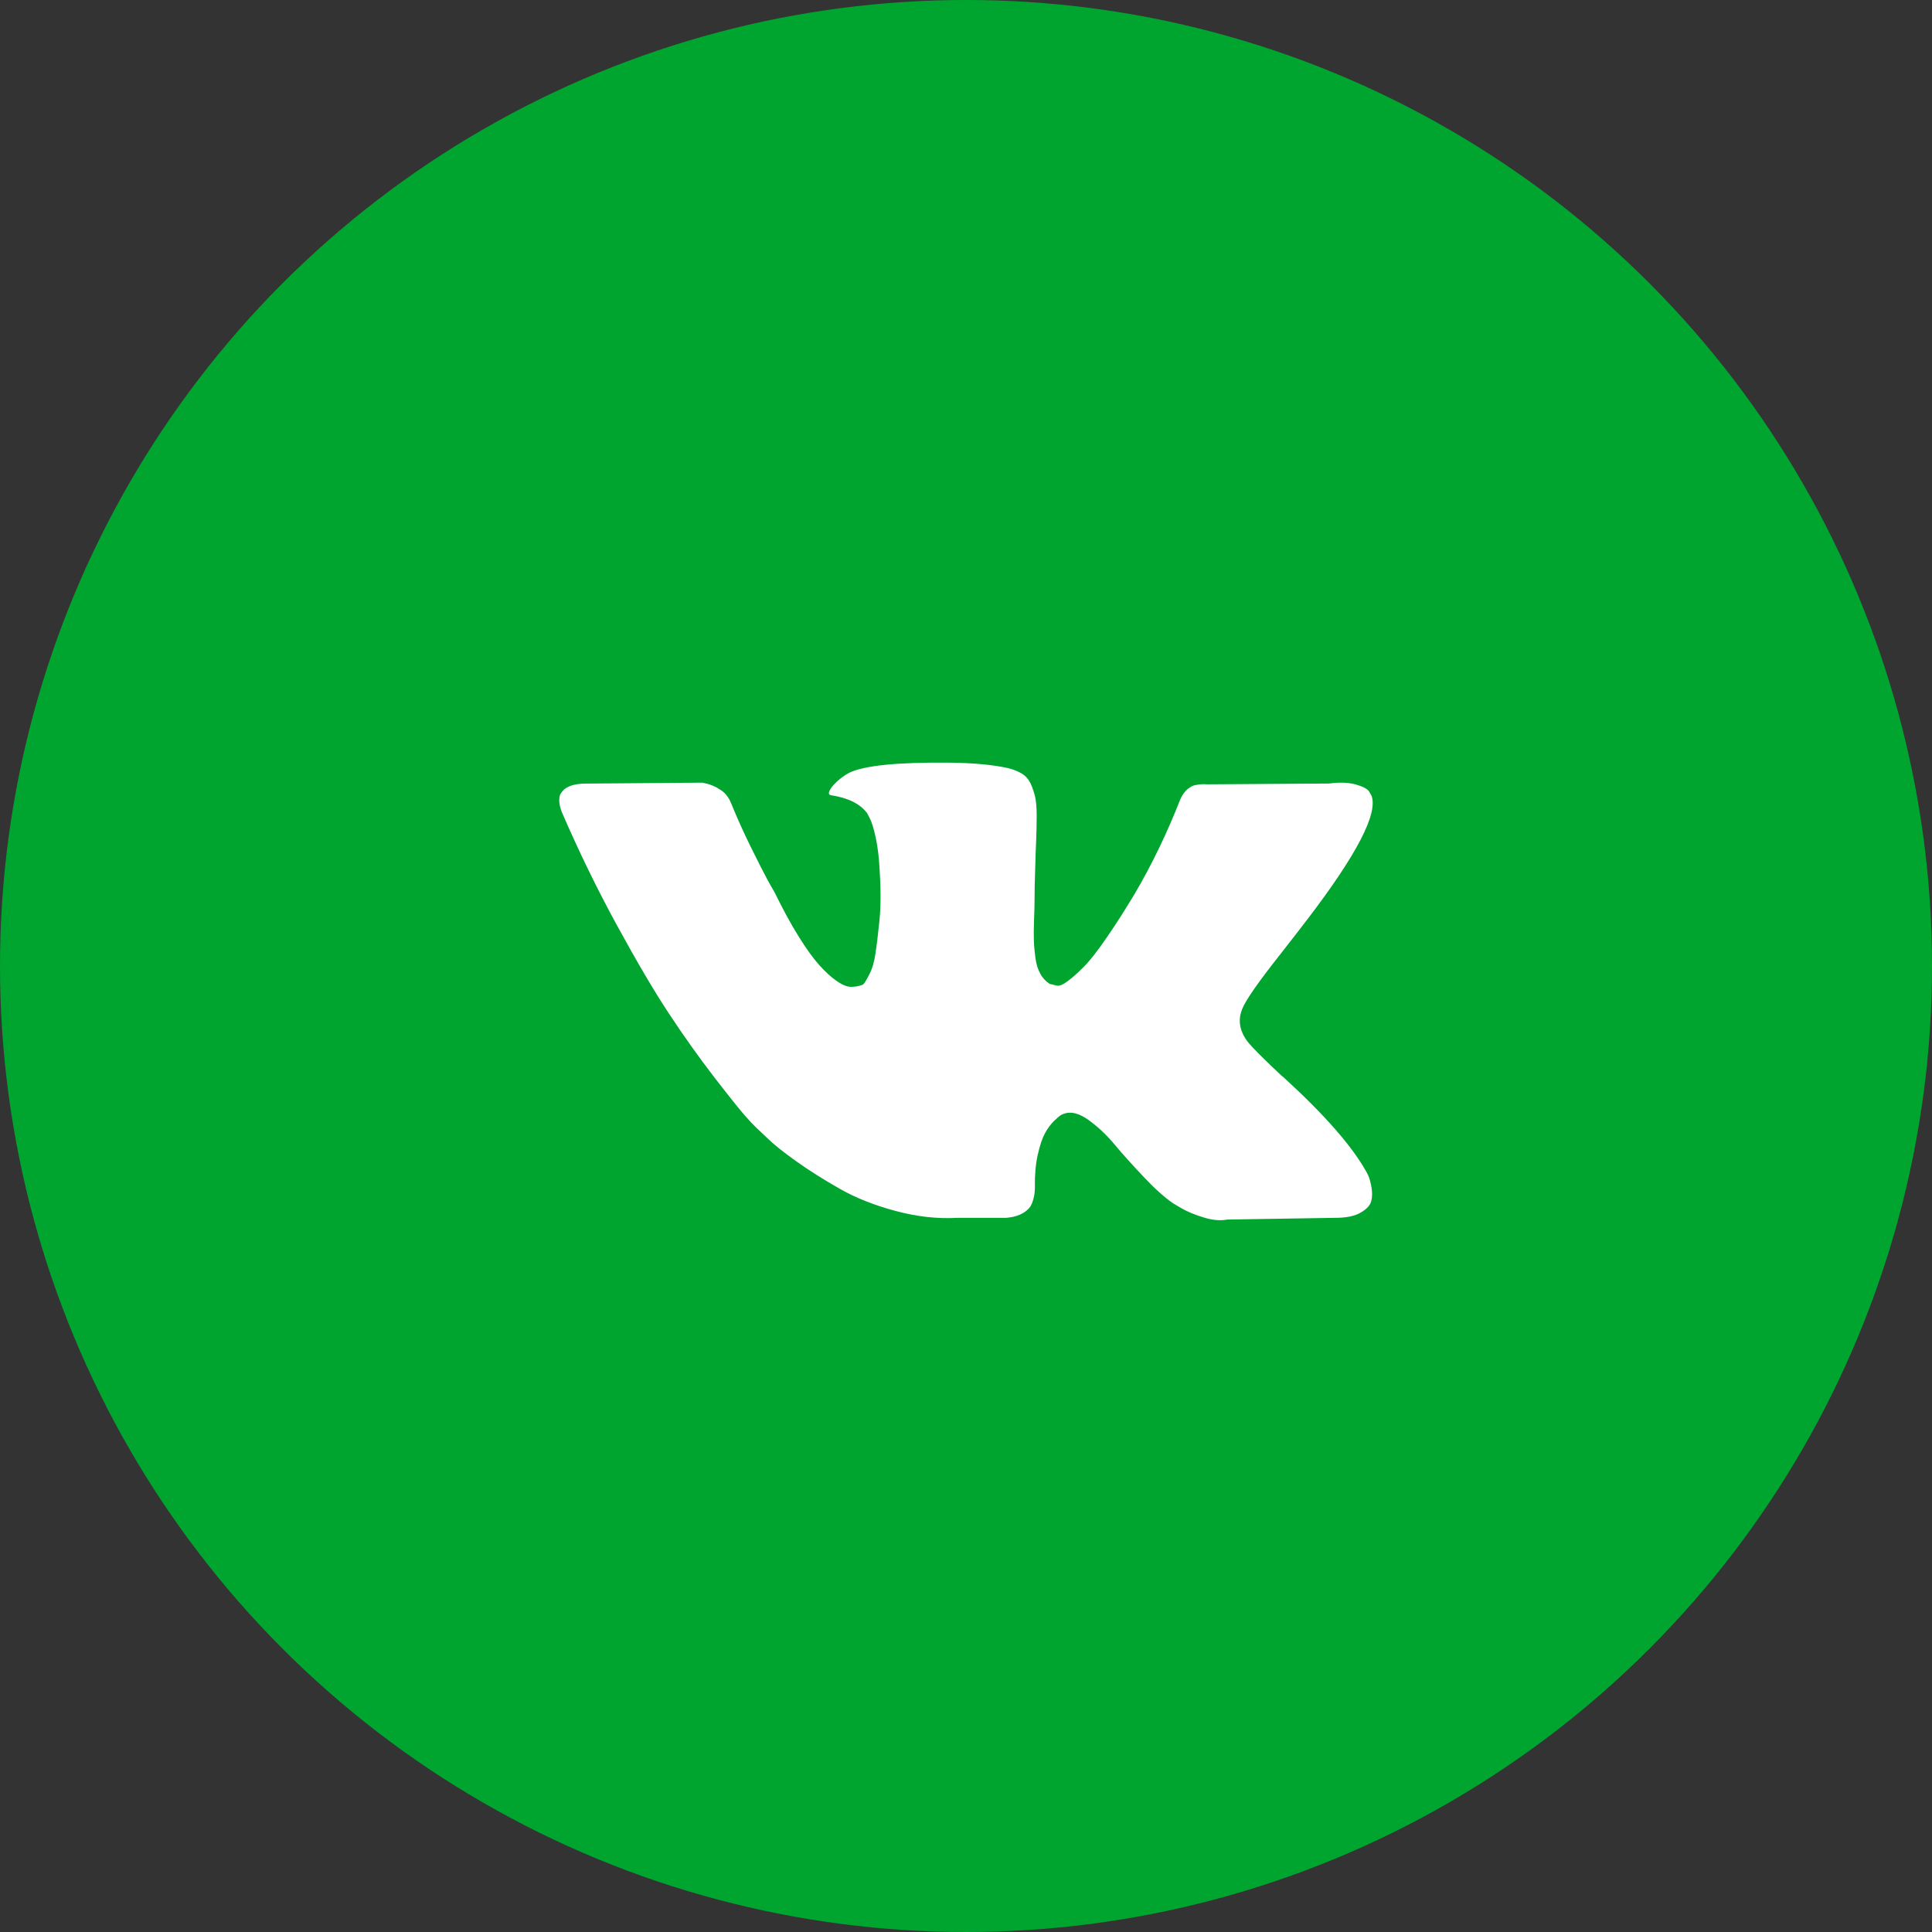
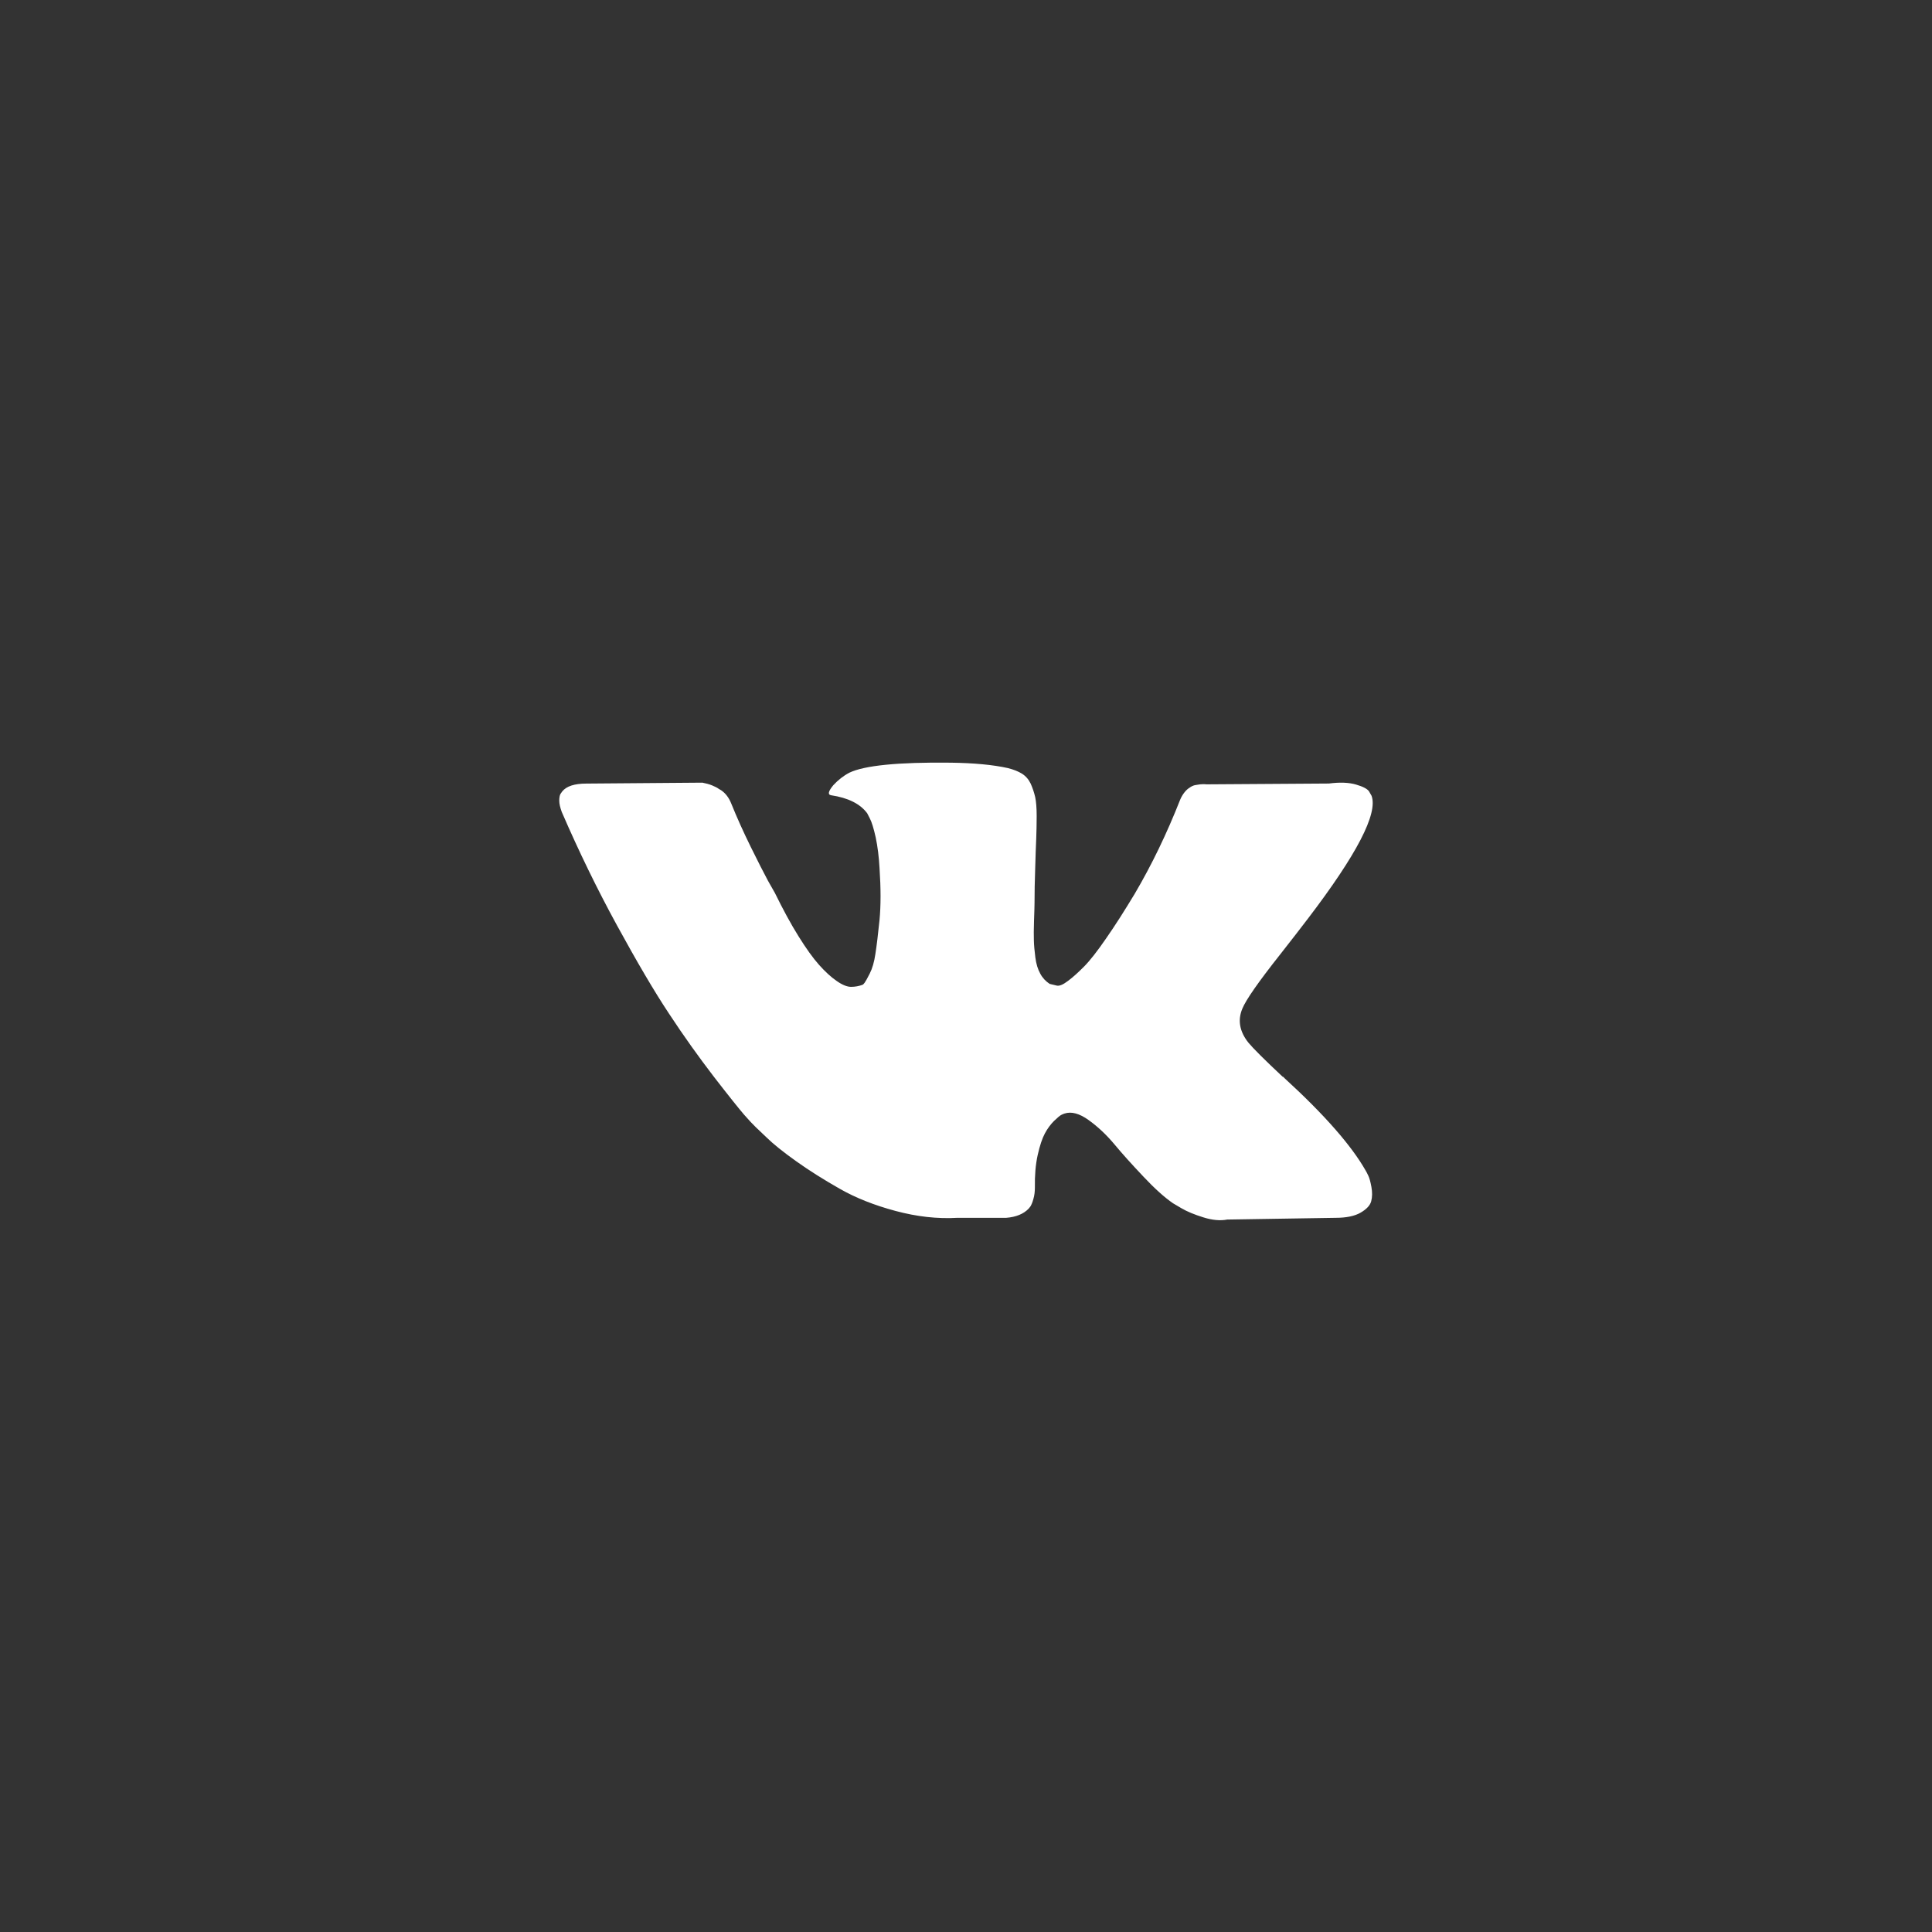
<svg xmlns="http://www.w3.org/2000/svg" width="38" height="38" viewBox="0 0 38 38" fill="none">
  <rect x="0" y="0" width="38" height="38" fill="#333333" stroke="none" />
-   <circle cx="19" cy="19" r="19" fill="#00A530" />
-   <path d="M26.977 15.652C27.105 16.002 26.687 16.807 25.727 18.066C25.594 18.241 25.414 18.473 25.186 18.764C24.752 19.312 24.503 19.67 24.435 19.84C24.341 20.064 24.38 20.286 24.552 20.505C24.647 20.62 24.872 20.844 25.228 21.178H25.235L25.245 21.186L25.252 21.195L25.271 21.212C26.053 21.928 26.583 22.534 26.862 23.026C26.879 23.054 26.896 23.088 26.915 23.129C26.935 23.17 26.955 23.243 26.974 23.346C26.993 23.45 26.992 23.543 26.97 23.626C26.949 23.708 26.879 23.783 26.762 23.851C26.645 23.919 26.481 23.953 26.27 23.953L24.138 23.987C24.005 24.013 23.848 24 23.672 23.945C23.493 23.89 23.349 23.83 23.238 23.765L23.072 23.667C22.904 23.552 22.71 23.377 22.488 23.141C22.266 22.906 22.075 22.695 21.918 22.506C21.76 22.317 21.59 22.158 21.41 22.029C21.23 21.9 21.073 21.858 20.938 21.902C20.921 21.907 20.899 21.916 20.872 21.93C20.845 21.944 20.798 21.984 20.73 22.049C20.665 22.114 20.604 22.195 20.552 22.292C20.5 22.388 20.452 22.53 20.41 22.718C20.368 22.908 20.351 23.12 20.355 23.355C20.355 23.437 20.346 23.512 20.326 23.58C20.308 23.649 20.286 23.7 20.265 23.732L20.232 23.773C20.132 23.877 19.984 23.938 19.791 23.953H18.832C18.437 23.976 18.033 23.93 17.615 23.818C17.2 23.707 16.833 23.562 16.519 23.383C16.206 23.205 15.919 23.025 15.661 22.841C15.404 22.658 15.207 22.5 15.074 22.369L14.866 22.171C14.809 22.116 14.732 22.035 14.636 21.925C14.54 21.814 14.341 21.566 14.04 21.177C13.742 20.788 13.446 20.375 13.158 19.936C12.868 19.499 12.529 18.921 12.137 18.204C11.745 17.487 11.383 16.742 11.049 15.97C11.017 15.882 11 15.809 11 15.749C11 15.689 11.008 15.645 11.023 15.617L11.058 15.567C11.14 15.464 11.299 15.412 11.532 15.412L13.815 15.394C13.88 15.406 13.945 15.423 14.007 15.448C14.066 15.472 14.112 15.496 14.14 15.518L14.182 15.542C14.271 15.602 14.337 15.69 14.383 15.805C14.493 16.078 14.621 16.362 14.765 16.655C14.909 16.948 15.024 17.171 15.106 17.325L15.241 17.563C15.402 17.891 15.556 18.176 15.707 18.417C15.857 18.658 15.992 18.846 16.111 18.979C16.231 19.113 16.346 19.219 16.457 19.295C16.568 19.373 16.663 19.41 16.739 19.41C16.818 19.41 16.893 19.396 16.965 19.37C16.977 19.364 16.991 19.351 17.007 19.328C17.024 19.306 17.057 19.246 17.107 19.148C17.157 19.05 17.195 18.921 17.218 18.762C17.243 18.603 17.27 18.381 17.299 18.096C17.326 17.812 17.326 17.47 17.299 17.071C17.287 16.852 17.262 16.651 17.224 16.471C17.184 16.291 17.145 16.165 17.107 16.094L17.056 15.995C16.918 15.81 16.681 15.692 16.349 15.642C16.276 15.631 16.29 15.565 16.389 15.445C16.484 15.342 16.589 15.259 16.706 15.198C17.001 15.056 17.664 14.989 18.698 15.001C19.154 15.007 19.528 15.042 19.823 15.107C19.933 15.135 20.027 15.171 20.102 15.218C20.176 15.265 20.233 15.331 20.273 15.415C20.311 15.501 20.34 15.588 20.361 15.678C20.38 15.768 20.39 15.893 20.39 16.052C20.39 16.211 20.386 16.361 20.381 16.503C20.375 16.645 20.367 16.838 20.361 17.082C20.352 17.326 20.348 17.552 20.348 17.759C20.348 17.819 20.344 17.934 20.338 18.104C20.333 18.274 20.331 18.405 20.335 18.498C20.337 18.592 20.348 18.703 20.364 18.831C20.38 18.959 20.413 19.066 20.461 19.151C20.506 19.236 20.57 19.303 20.646 19.352C20.692 19.364 20.74 19.374 20.788 19.386C20.84 19.396 20.91 19.366 21.005 19.294C21.1 19.224 21.205 19.129 21.322 19.011C21.439 18.893 21.582 18.71 21.754 18.46C21.928 18.211 22.115 17.917 22.32 17.577C22.654 17.009 22.951 16.393 23.212 15.73C23.235 15.675 23.263 15.628 23.296 15.586C23.328 15.546 23.359 15.517 23.387 15.5L23.422 15.476C23.433 15.47 23.445 15.463 23.463 15.456C23.48 15.447 23.515 15.439 23.571 15.432C23.626 15.423 23.682 15.422 23.737 15.427L26.137 15.411C26.353 15.383 26.531 15.39 26.671 15.431C26.809 15.471 26.895 15.517 26.927 15.565L26.977 15.652Z" fill="white" />
+   <path d="M26.977 15.652C27.105 16.002 26.687 16.807 25.727 18.066C25.594 18.241 25.414 18.473 25.186 18.764C24.752 19.312 24.503 19.67 24.435 19.84C24.341 20.064 24.38 20.286 24.552 20.505C24.647 20.62 24.872 20.844 25.228 21.178H25.235L25.245 21.186L25.271 21.212C26.053 21.928 26.583 22.534 26.862 23.026C26.879 23.054 26.896 23.088 26.915 23.129C26.935 23.17 26.955 23.243 26.974 23.346C26.993 23.45 26.992 23.543 26.97 23.626C26.949 23.708 26.879 23.783 26.762 23.851C26.645 23.919 26.481 23.953 26.27 23.953L24.138 23.987C24.005 24.013 23.848 24 23.672 23.945C23.493 23.89 23.349 23.83 23.238 23.765L23.072 23.667C22.904 23.552 22.71 23.377 22.488 23.141C22.266 22.906 22.075 22.695 21.918 22.506C21.76 22.317 21.59 22.158 21.41 22.029C21.23 21.9 21.073 21.858 20.938 21.902C20.921 21.907 20.899 21.916 20.872 21.93C20.845 21.944 20.798 21.984 20.73 22.049C20.665 22.114 20.604 22.195 20.552 22.292C20.5 22.388 20.452 22.53 20.41 22.718C20.368 22.908 20.351 23.12 20.355 23.355C20.355 23.437 20.346 23.512 20.326 23.58C20.308 23.649 20.286 23.7 20.265 23.732L20.232 23.773C20.132 23.877 19.984 23.938 19.791 23.953H18.832C18.437 23.976 18.033 23.93 17.615 23.818C17.2 23.707 16.833 23.562 16.519 23.383C16.206 23.205 15.919 23.025 15.661 22.841C15.404 22.658 15.207 22.5 15.074 22.369L14.866 22.171C14.809 22.116 14.732 22.035 14.636 21.925C14.54 21.814 14.341 21.566 14.04 21.177C13.742 20.788 13.446 20.375 13.158 19.936C12.868 19.499 12.529 18.921 12.137 18.204C11.745 17.487 11.383 16.742 11.049 15.97C11.017 15.882 11 15.809 11 15.749C11 15.689 11.008 15.645 11.023 15.617L11.058 15.567C11.14 15.464 11.299 15.412 11.532 15.412L13.815 15.394C13.88 15.406 13.945 15.423 14.007 15.448C14.066 15.472 14.112 15.496 14.14 15.518L14.182 15.542C14.271 15.602 14.337 15.69 14.383 15.805C14.493 16.078 14.621 16.362 14.765 16.655C14.909 16.948 15.024 17.171 15.106 17.325L15.241 17.563C15.402 17.891 15.556 18.176 15.707 18.417C15.857 18.658 15.992 18.846 16.111 18.979C16.231 19.113 16.346 19.219 16.457 19.295C16.568 19.373 16.663 19.41 16.739 19.41C16.818 19.41 16.893 19.396 16.965 19.37C16.977 19.364 16.991 19.351 17.007 19.328C17.024 19.306 17.057 19.246 17.107 19.148C17.157 19.05 17.195 18.921 17.218 18.762C17.243 18.603 17.27 18.381 17.299 18.096C17.326 17.812 17.326 17.47 17.299 17.071C17.287 16.852 17.262 16.651 17.224 16.471C17.184 16.291 17.145 16.165 17.107 16.094L17.056 15.995C16.918 15.81 16.681 15.692 16.349 15.642C16.276 15.631 16.29 15.565 16.389 15.445C16.484 15.342 16.589 15.259 16.706 15.198C17.001 15.056 17.664 14.989 18.698 15.001C19.154 15.007 19.528 15.042 19.823 15.107C19.933 15.135 20.027 15.171 20.102 15.218C20.176 15.265 20.233 15.331 20.273 15.415C20.311 15.501 20.34 15.588 20.361 15.678C20.38 15.768 20.39 15.893 20.39 16.052C20.39 16.211 20.386 16.361 20.381 16.503C20.375 16.645 20.367 16.838 20.361 17.082C20.352 17.326 20.348 17.552 20.348 17.759C20.348 17.819 20.344 17.934 20.338 18.104C20.333 18.274 20.331 18.405 20.335 18.498C20.337 18.592 20.348 18.703 20.364 18.831C20.38 18.959 20.413 19.066 20.461 19.151C20.506 19.236 20.57 19.303 20.646 19.352C20.692 19.364 20.74 19.374 20.788 19.386C20.84 19.396 20.91 19.366 21.005 19.294C21.1 19.224 21.205 19.129 21.322 19.011C21.439 18.893 21.582 18.71 21.754 18.46C21.928 18.211 22.115 17.917 22.32 17.577C22.654 17.009 22.951 16.393 23.212 15.73C23.235 15.675 23.263 15.628 23.296 15.586C23.328 15.546 23.359 15.517 23.387 15.5L23.422 15.476C23.433 15.47 23.445 15.463 23.463 15.456C23.48 15.447 23.515 15.439 23.571 15.432C23.626 15.423 23.682 15.422 23.737 15.427L26.137 15.411C26.353 15.383 26.531 15.39 26.671 15.431C26.809 15.471 26.895 15.517 26.927 15.565L26.977 15.652Z" fill="white" />
</svg>